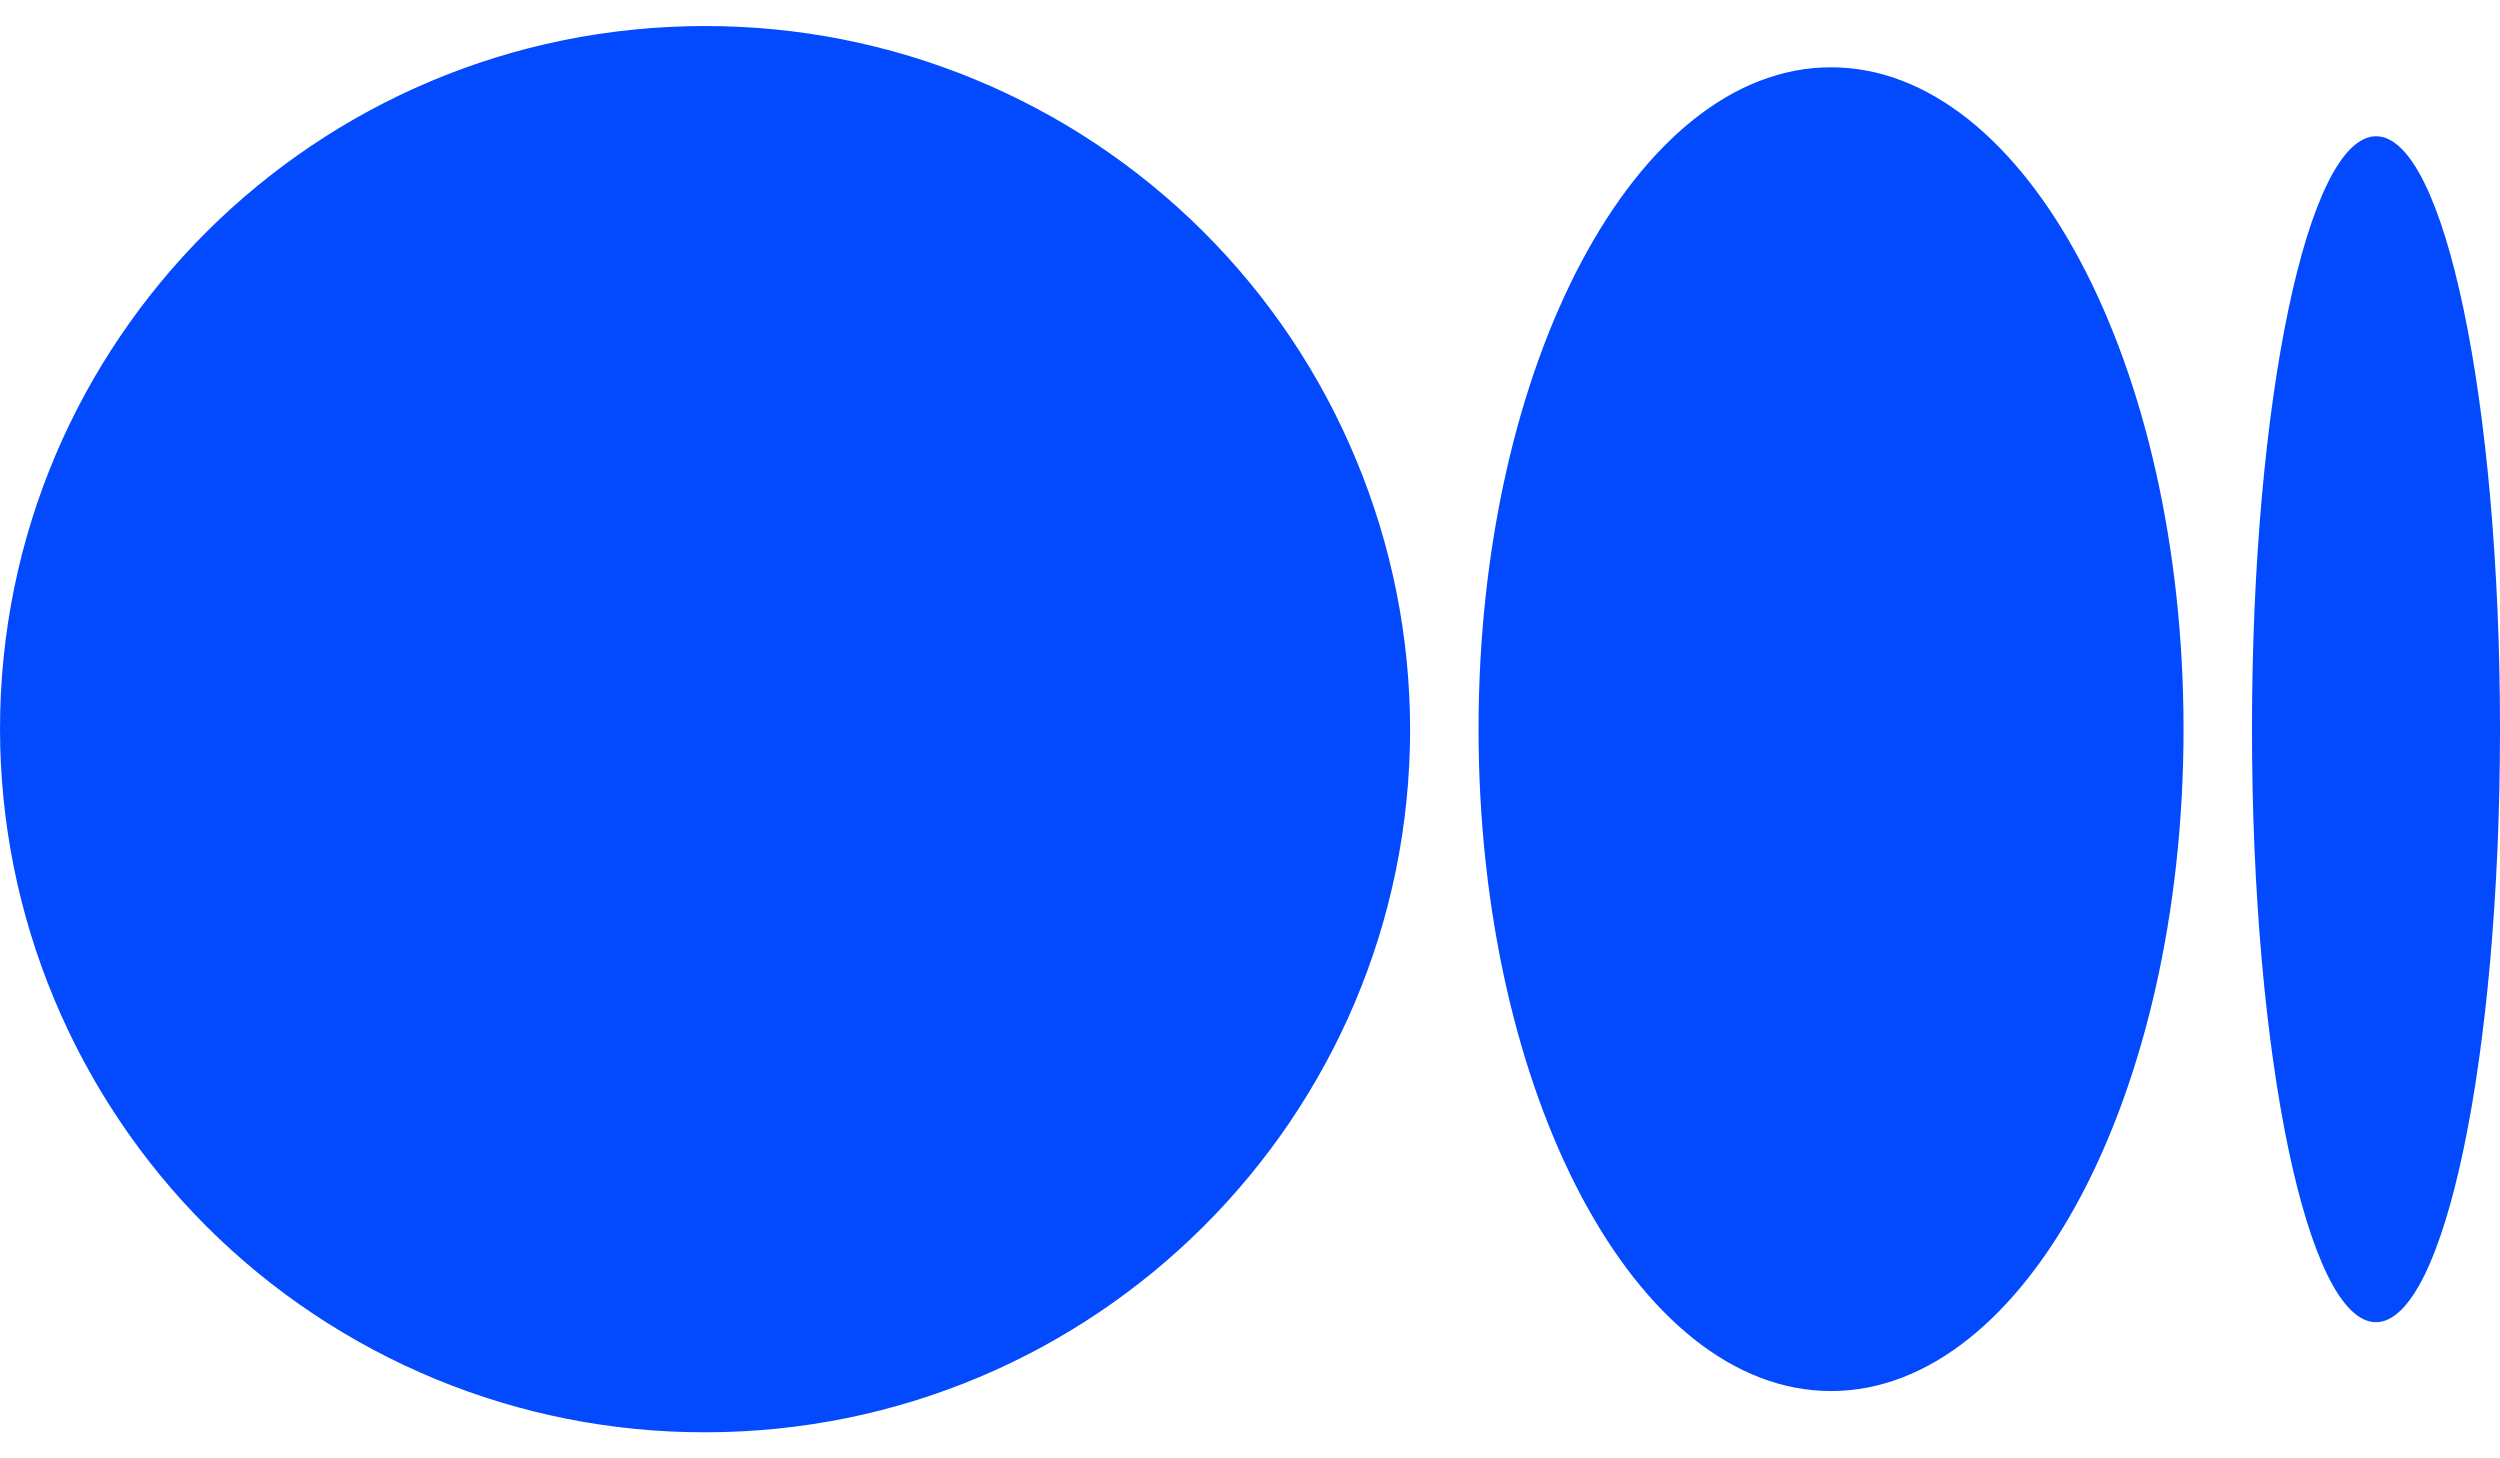
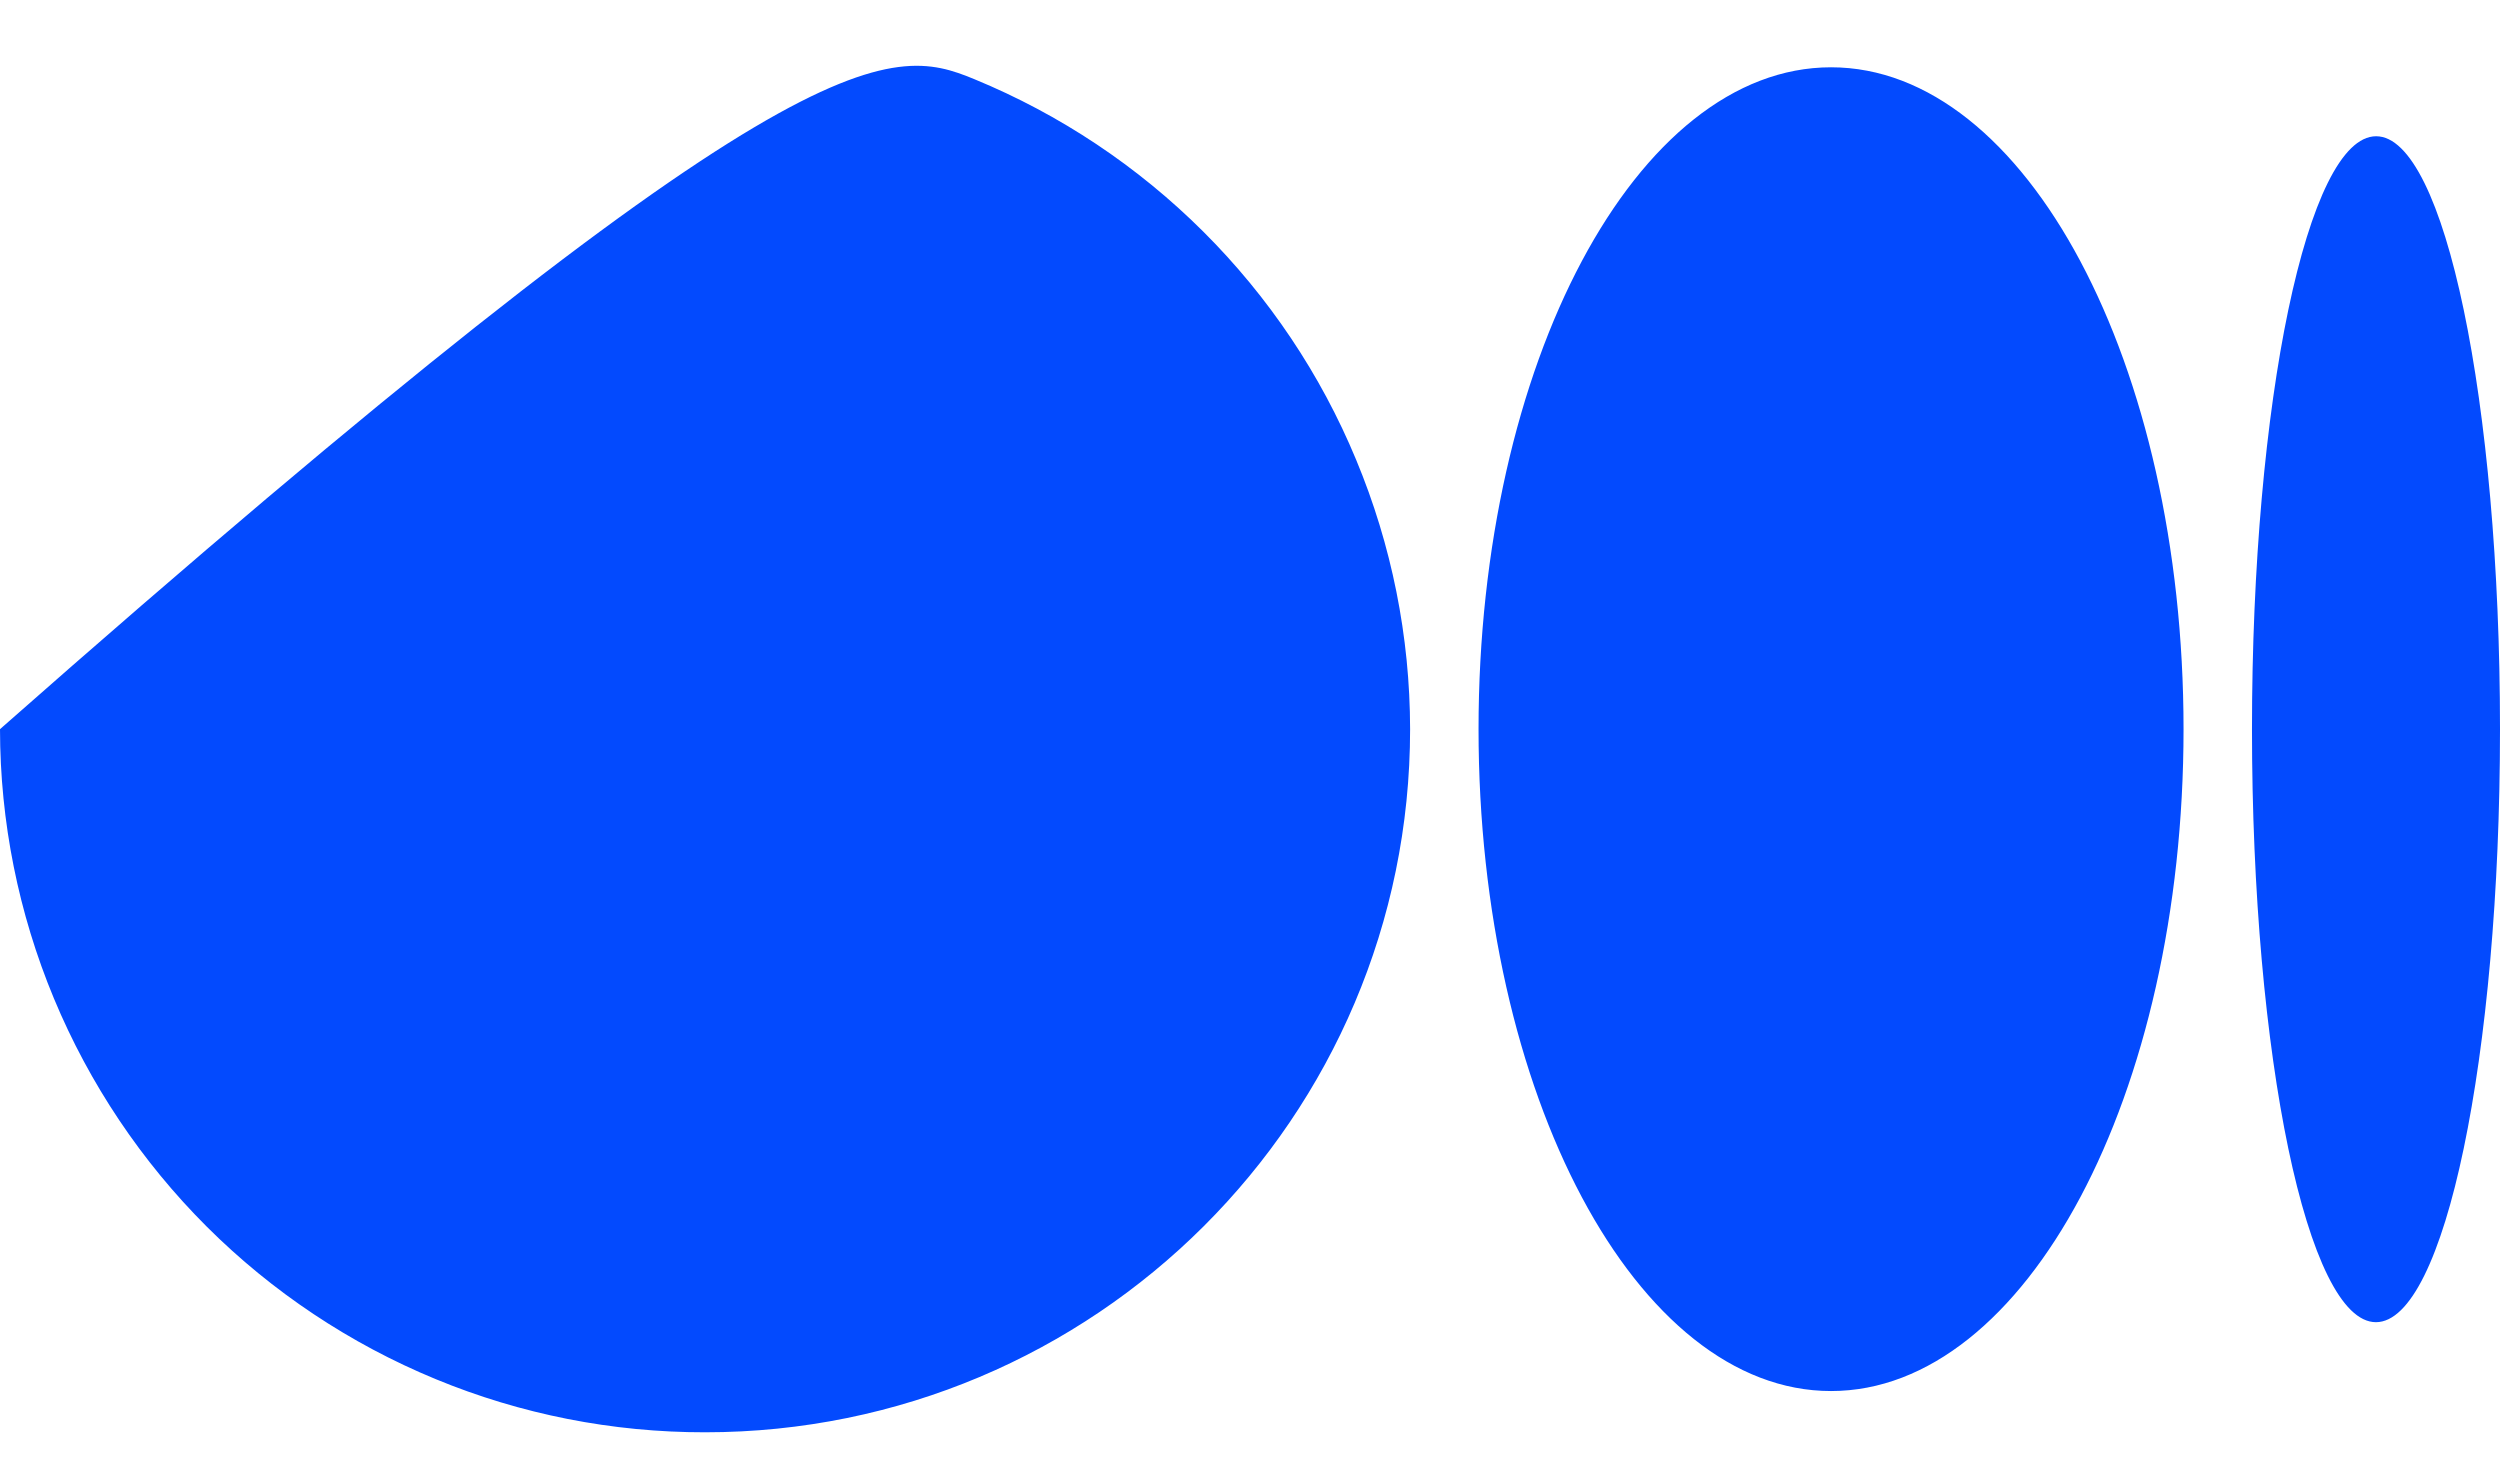
<svg xmlns="http://www.w3.org/2000/svg" width="24" height="14" viewBox="0 0 24 14" fill="none">
-   <path d="M13.537 7C13.537 10.727 10.508 13.75 6.768 13.75C5.88 13.751 5.001 13.578 4.181 13.239C3.36 12.9 2.614 12.403 1.986 11.777C1.358 11.15 0.859 10.405 0.518 9.586C0.177 8.766 0.001 7.888 0 7C0 3.271 3.03 0.25 6.768 0.25C7.656 0.249 8.535 0.422 9.356 0.761C10.176 1.099 10.922 1.596 11.551 2.223C12.18 2.85 12.679 3.594 13.019 4.414C13.36 5.233 13.536 6.112 13.537 7ZM20.962 7C20.962 10.51 19.448 13.354 17.578 13.354C15.71 13.354 14.194 10.508 14.194 7C14.194 3.49 15.71 0.646 17.578 0.646C19.448 0.646 20.962 3.492 20.962 7ZM24 7C24 10.144 23.468 12.693 22.809 12.693C22.152 12.693 21.619 10.143 21.619 7C21.619 3.856 22.152 1.308 22.811 1.308C23.468 1.308 24 3.856 24 7Z" fill="#034AFE" />
+   <path d="M13.537 7C13.537 10.727 10.508 13.75 6.768 13.75C5.88 13.751 5.001 13.578 4.181 13.239C3.36 12.9 2.614 12.403 1.986 11.777C1.358 11.15 0.859 10.405 0.518 9.586C0.177 8.766 0.001 7.888 0 7C7.656 0.249 8.535 0.422 9.356 0.761C10.176 1.099 10.922 1.596 11.551 2.223C12.18 2.85 12.679 3.594 13.019 4.414C13.36 5.233 13.536 6.112 13.537 7ZM20.962 7C20.962 10.51 19.448 13.354 17.578 13.354C15.71 13.354 14.194 10.508 14.194 7C14.194 3.49 15.71 0.646 17.578 0.646C19.448 0.646 20.962 3.492 20.962 7ZM24 7C24 10.144 23.468 12.693 22.809 12.693C22.152 12.693 21.619 10.143 21.619 7C21.619 3.856 22.152 1.308 22.811 1.308C23.468 1.308 24 3.856 24 7Z" fill="#034AFE" />
</svg>